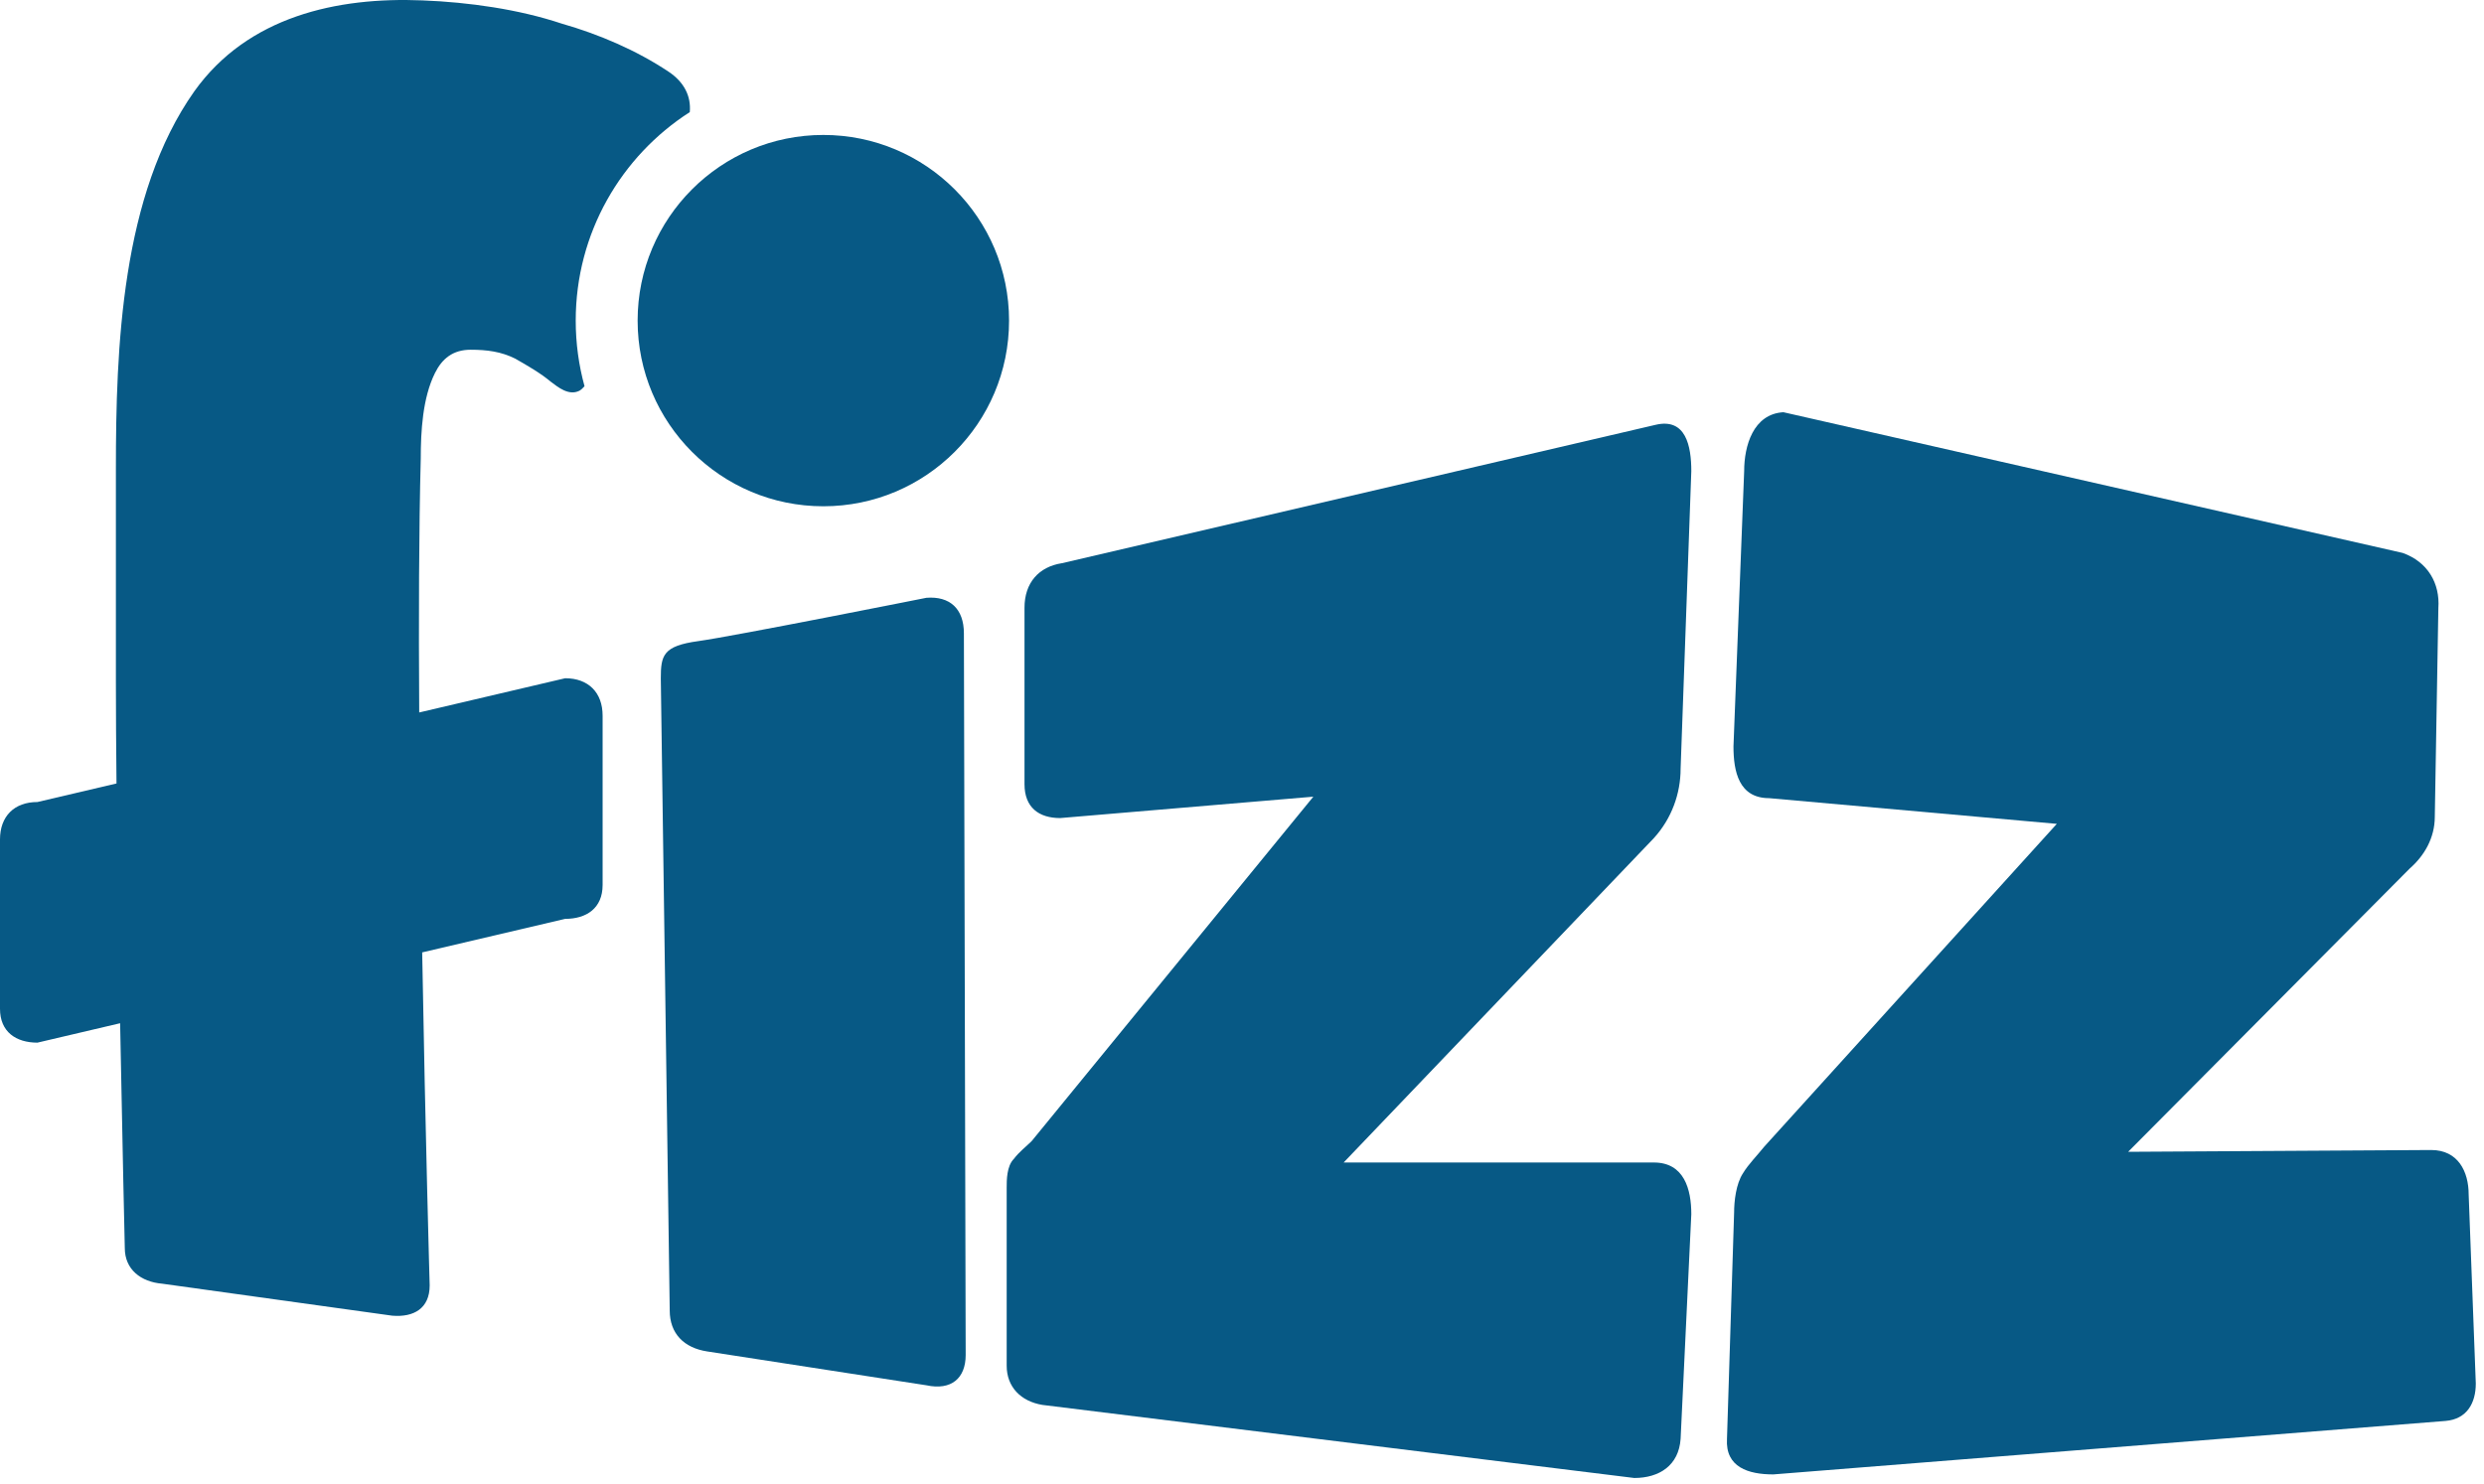
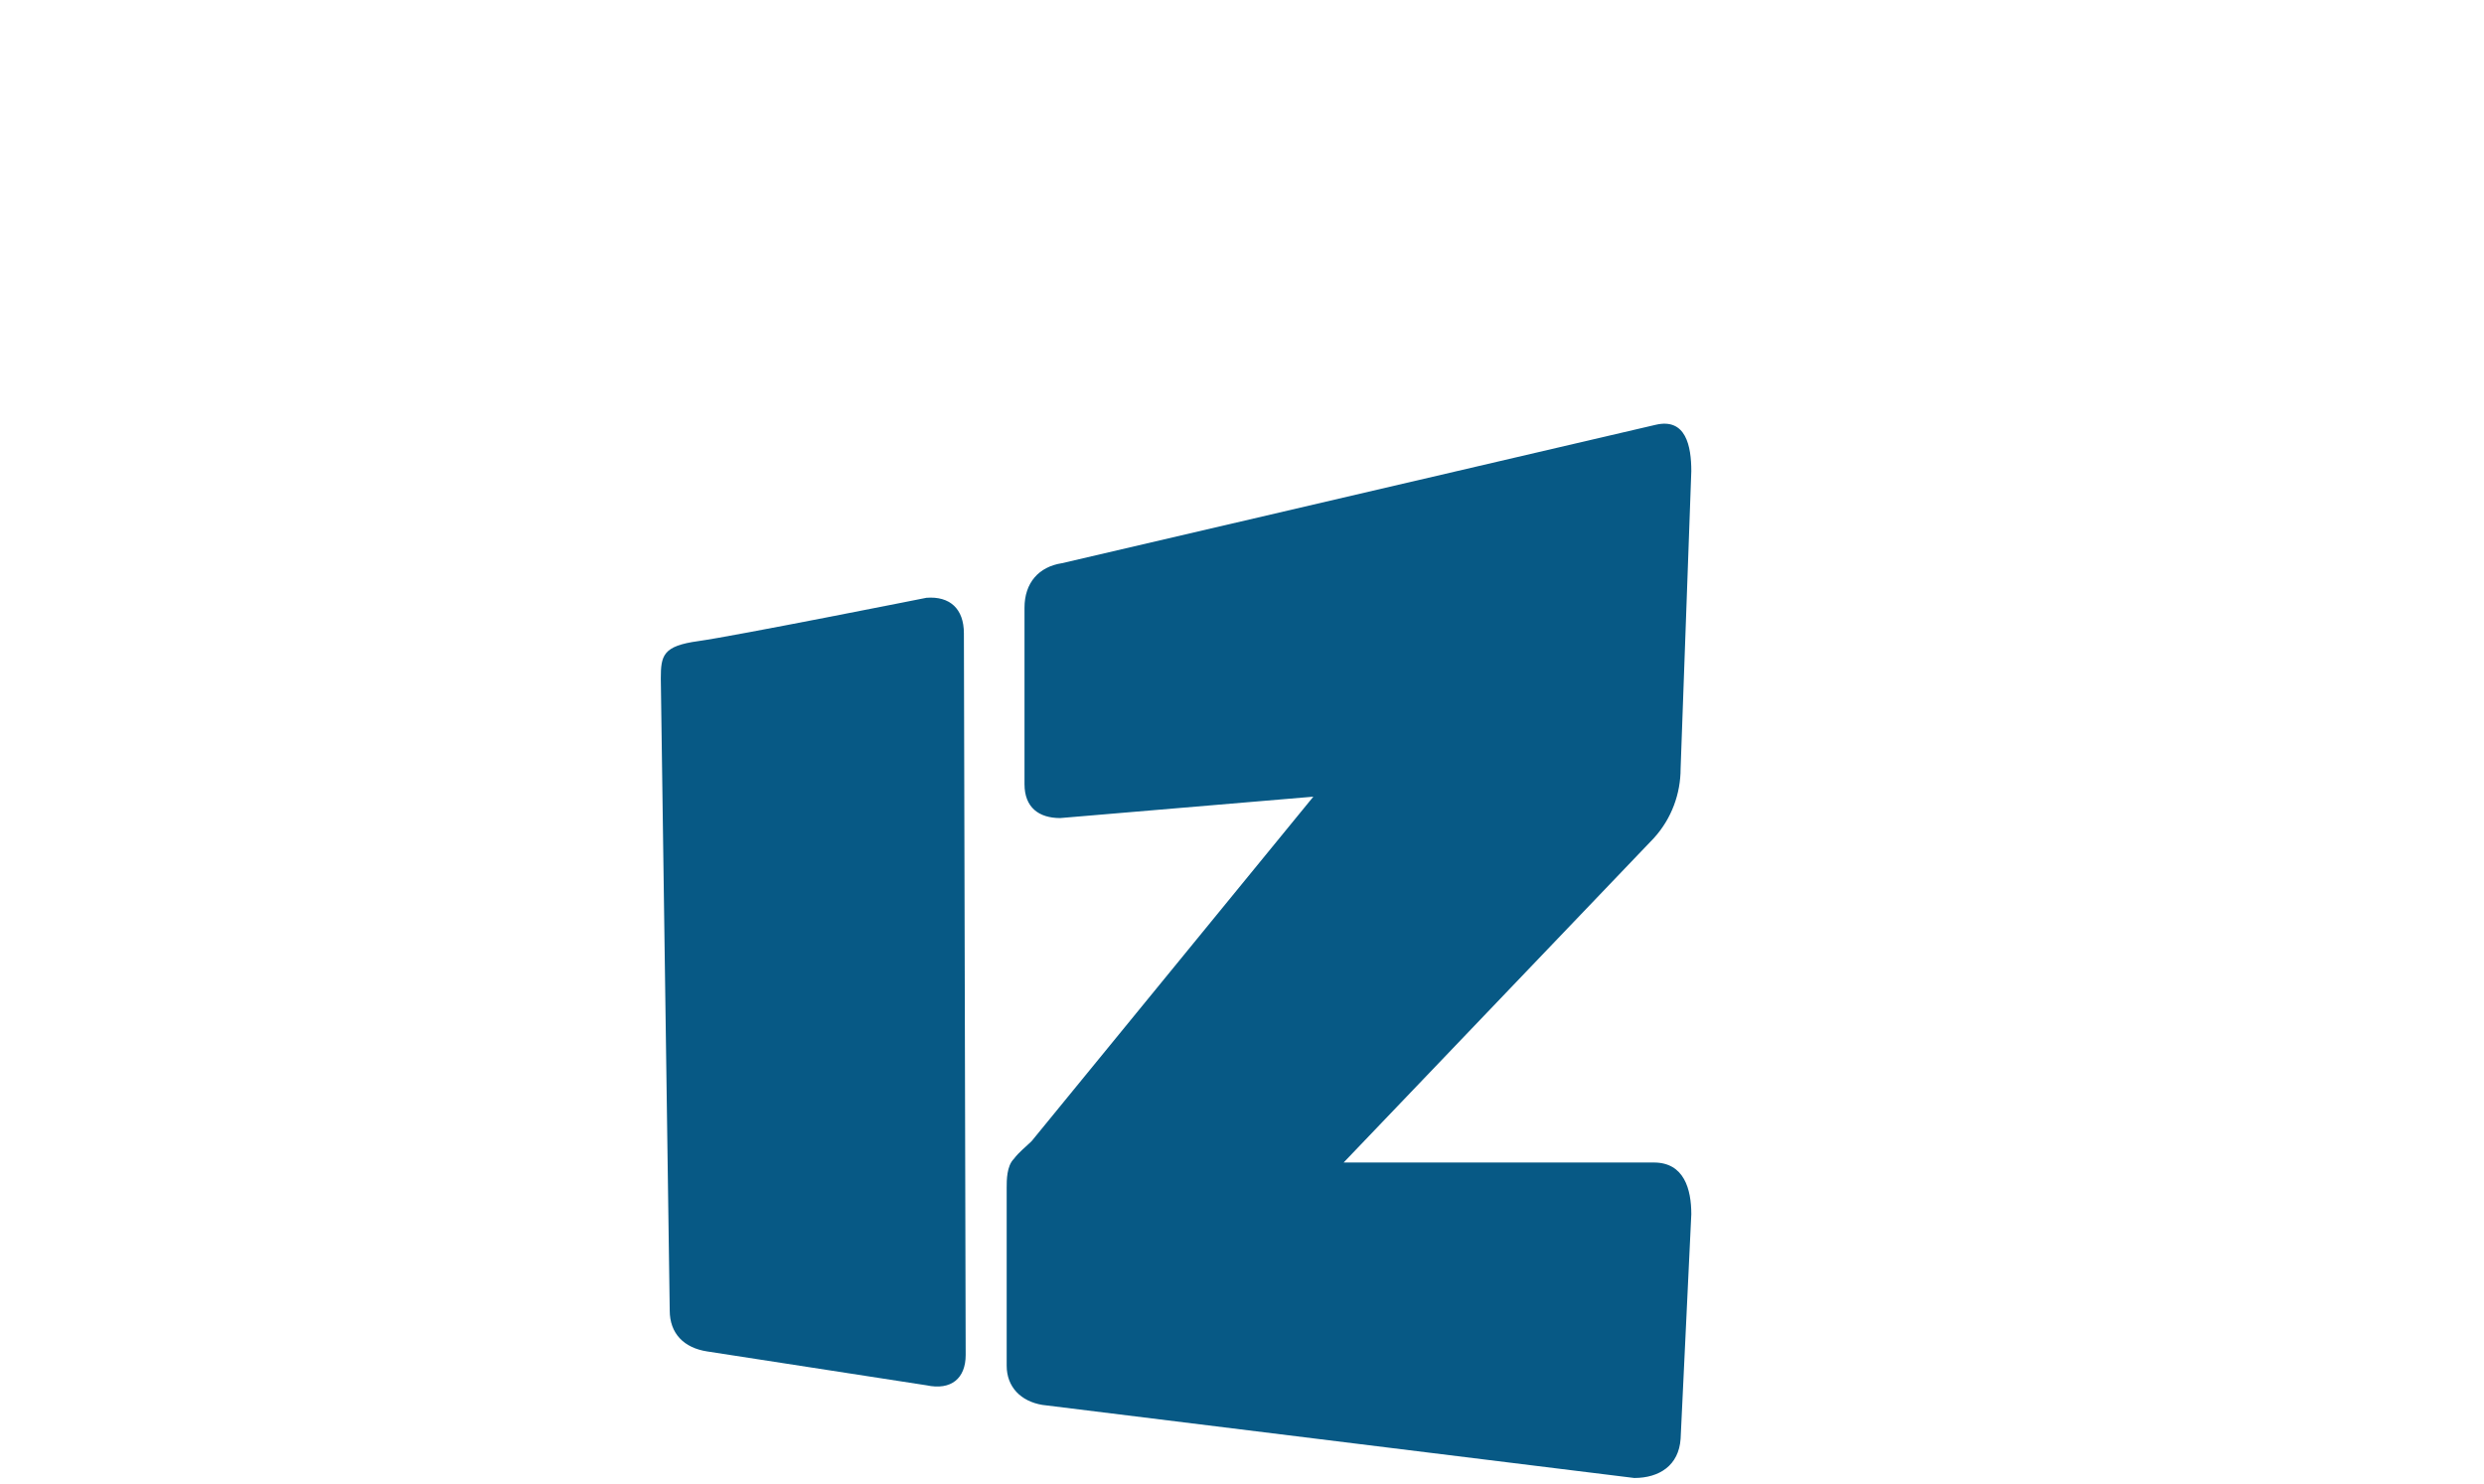
<svg xmlns="http://www.w3.org/2000/svg" width="271" height="162" viewBox="0 0 271 162" fill="none">
  <path d="M72.093 74.05L73.066 143.009C73.066 145.537 74.622 147.093 77.15 147.482L101.075 151.178C103.798 151.762 105.354 150.4 105.354 147.872L105.16 69.127C105.16 66.404 103.604 65.043 101.075 65.237C101.075 65.237 80.033 69.433 76.178 69.965C72.323 70.496 72.093 71.521 72.093 74.05Z" fill="#075985" />
  <path d="M183.352 157.014C183.158 159.931 181.018 161.293 178.295 161.293L113.718 153.318C111.383 152.929 109.827 151.373 109.827 149.039V129.588C109.827 128.81 109.827 127.254 110.605 126.476C111.189 125.698 111.967 125.114 112.551 124.53L143.283 86.942L115.663 89.276C113.329 89.276 111.772 88.109 111.772 85.58V66.323C111.772 63.6 113.329 61.85 115.857 61.461L180.629 46.359C183.936 45.581 184.519 48.693 184.519 51.416L183.352 83.878C183.352 86.601 182.38 89.324 180.434 91.464L146.59 126.865L180.434 126.865C183.741 126.865 184.519 129.782 184.519 132.505L183.352 157.014Z" fill="#075985" />
-   <path d="M270.105 150.983C270.105 153.123 269.133 154.873 266.799 155.068L193.468 160.903C190.745 160.903 188.217 160.125 188.411 157.013L189.189 132.31C189.189 131.143 189.384 129.198 190.162 128.031C190.745 127.058 191.718 126.086 192.496 125.113L224.395 89.907L193.009 87.103C189.703 87.103 189.119 84.185 189.119 81.462L190.286 51.405C190.286 48.682 191.259 45.181 194.565 44.986L262.13 60.342C264.854 61.314 266.215 63.648 266.021 66.371L265.632 89.129C265.632 91.463 264.465 93.408 262.908 94.77L232.176 125.697L265.243 125.502C268.16 125.502 269.327 127.836 269.327 130.365L270.105 150.983Z" fill="#075985" />
-   <circle cx="89.825" cy="34.989" r="20.261" fill="#075985" />
-   <path d="M21.201 9.963C27.036 1.794 36.762 -0.346 46.099 0.043C51.156 0.238 56.602 1.017 61.27 2.573C65.355 3.74 69.44 5.49 72.941 7.824C74.641 8.957 75.41 10.502 75.254 12.235C67.769 17.038 62.81 25.435 62.81 34.989C62.81 37.467 63.145 39.868 63.77 42.148C63.594 42.354 63.409 42.525 63.216 42.641C62.049 43.225 60.882 42.252 60.103 41.668C58.937 40.696 57.574 39.918 56.213 39.14C54.657 38.362 53.101 38.167 51.351 38.167C49.406 38.167 48.238 39.141 47.46 40.697C46.099 43.42 45.904 47.115 45.904 50.033C45.702 57.71 45.671 67.486 45.735 77.752L61.659 74.017C64.188 74.017 65.744 75.573 65.744 78.102V96.579C65.744 99.108 63.993 100.276 61.659 100.276L46.06 103.935C46.405 123.854 46.877 140.275 46.877 140.275C46.877 142.803 45.126 143.776 42.792 143.581L17.7 140.091C15.366 139.897 13.615 138.535 13.615 136.201C13.615 136.201 13.357 125.17 13.105 111.666L4.085 113.784C1.751 113.784 0 112.616 0 110.087L0 91.609C0 89.08 1.556 87.525 4.085 87.525L12.71 85.5C12.669 81.427 12.644 77.626 12.644 74.346L12.644 51.2C12.644 37.973 13.226 21.245 21.201 9.963Z" fill="#075985" />
</svg>